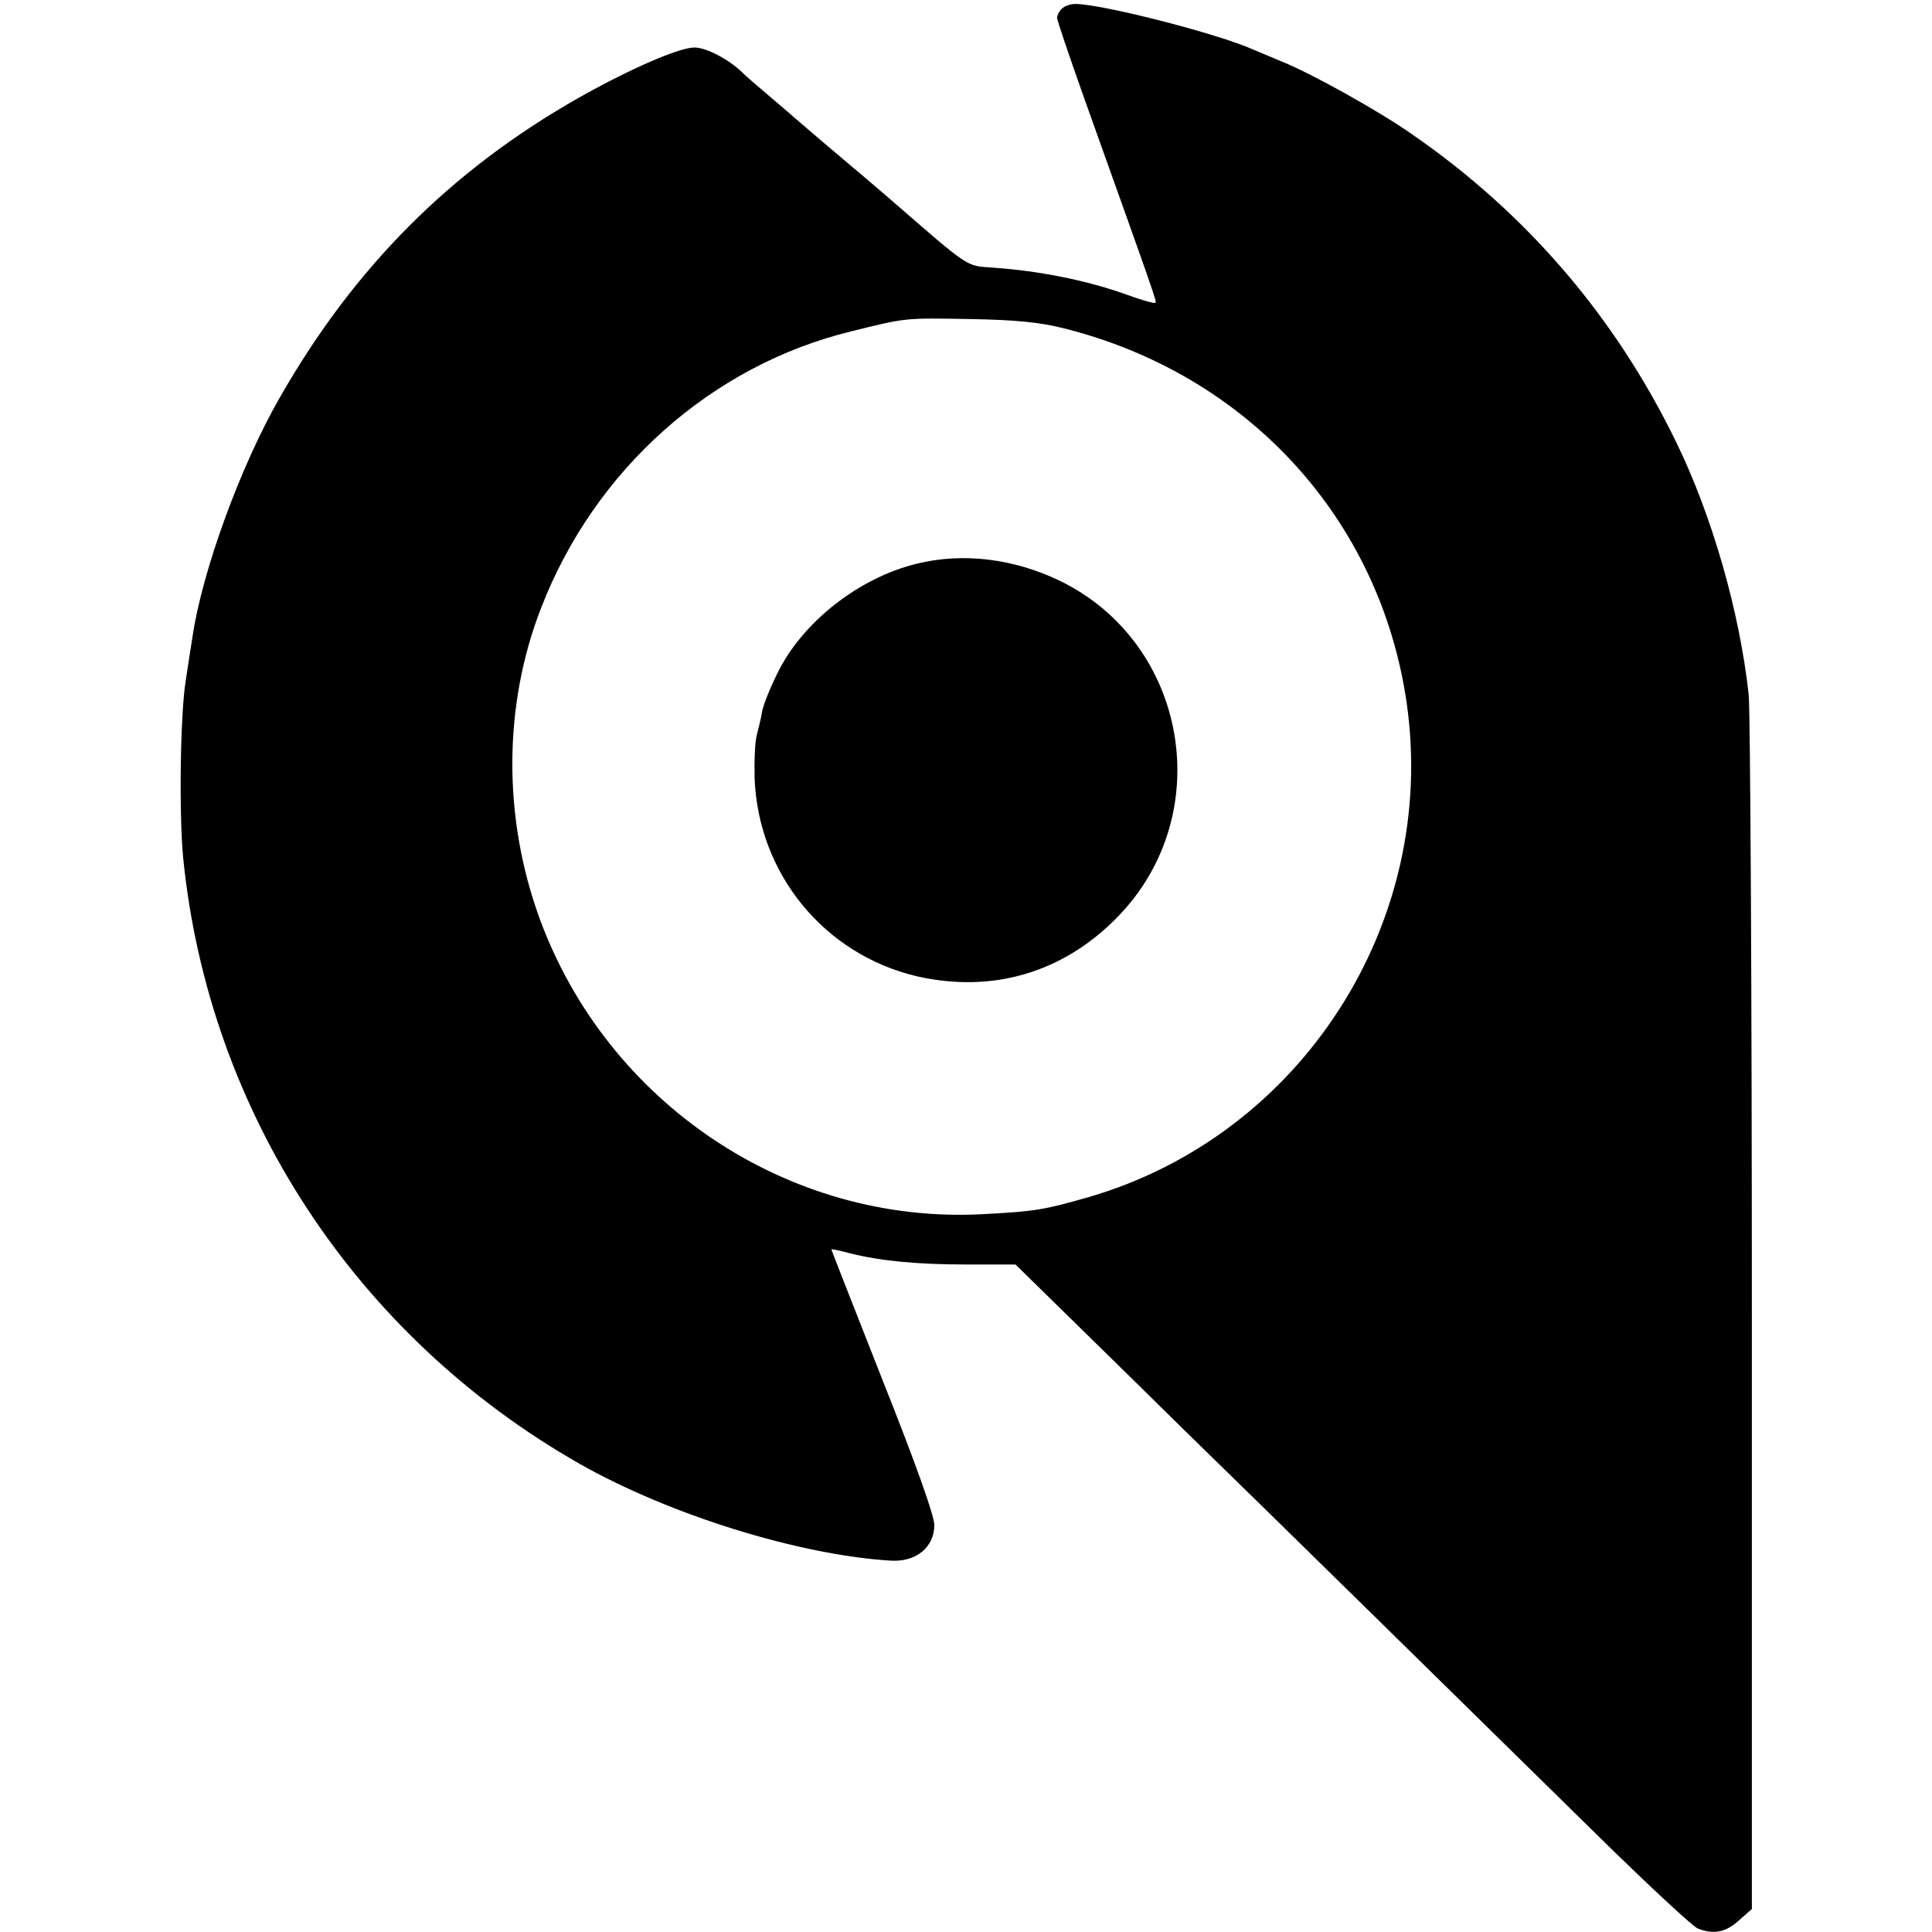
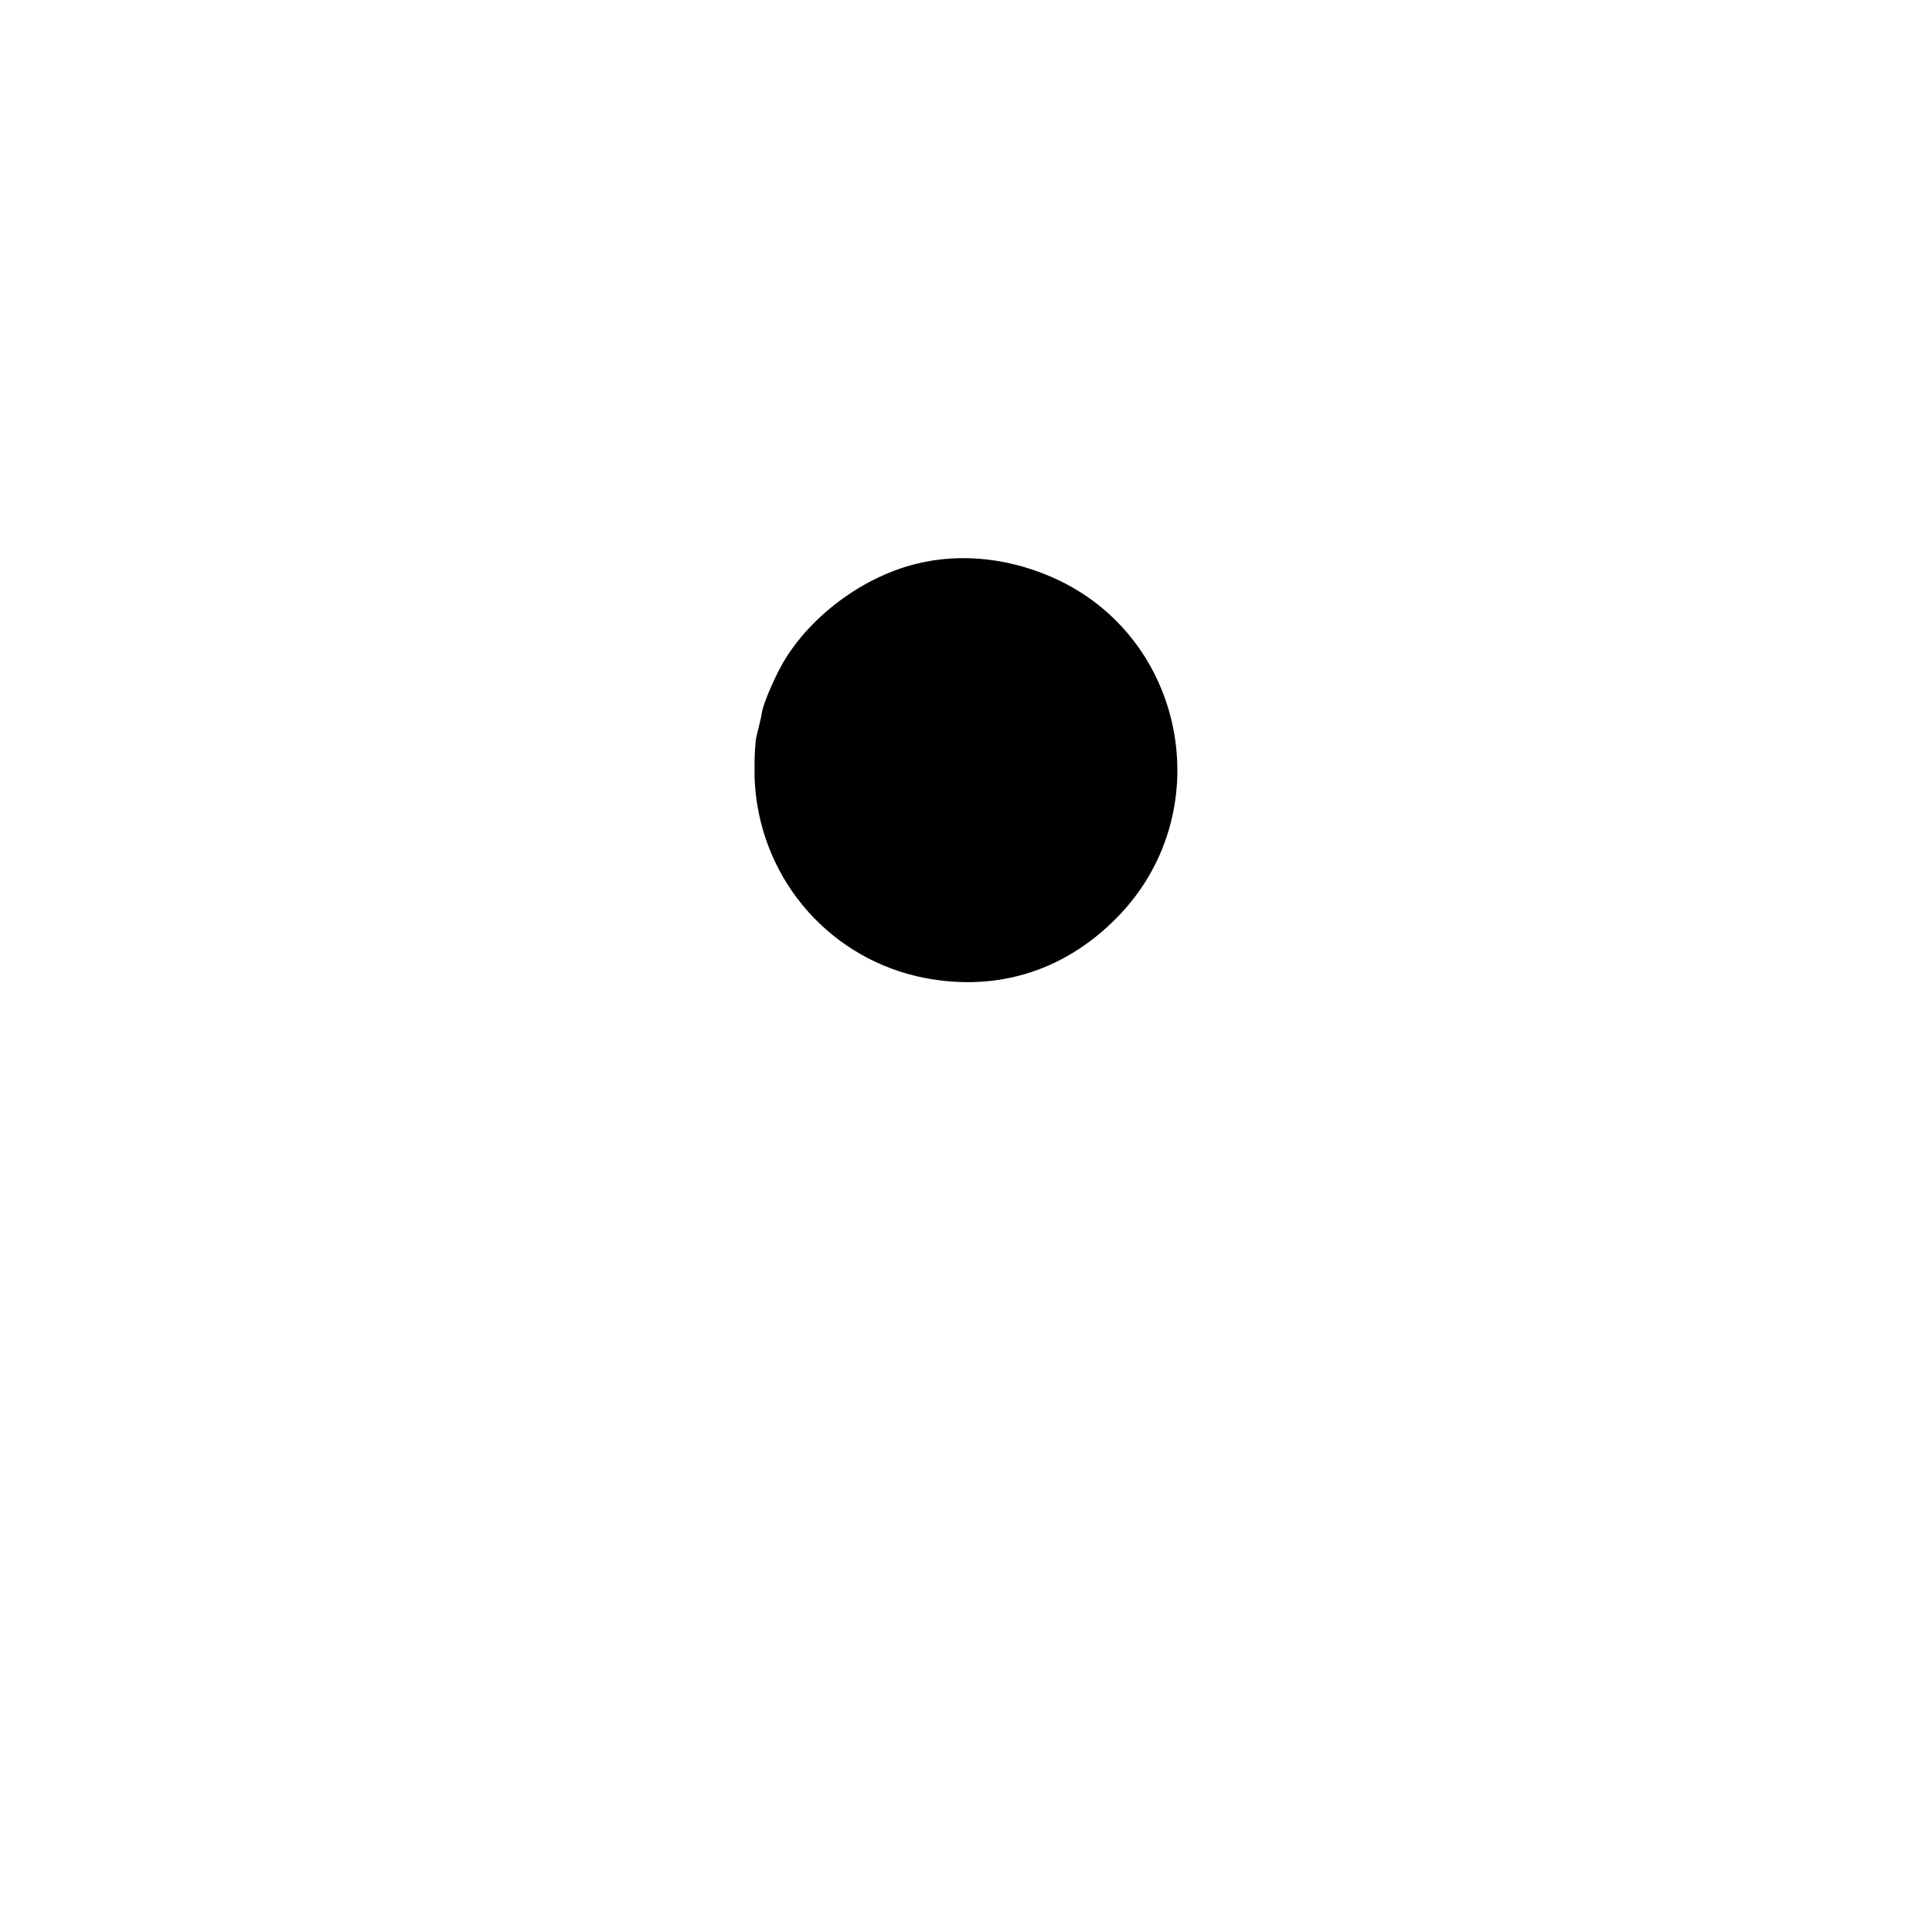
<svg xmlns="http://www.w3.org/2000/svg" version="1.0" width="488pt" height="488pt" viewBox="0 0 488 488" preserveAspectRatio="xMidYMid meet">
  <g transform="translate(0,488) scale(0.1,-0.1)" fill="#000000" stroke="none">
-     <path d="M2682 4858 c-7 -7 -12 -17 -12 -23 0 -6 30 -94 66 -196 188 -526 186 -520 182 -524 -2 -2 -35 7 -73 21 -97 35 -219 60 -338 68 -68 5 -55 -4 -261 175 -28 24 -62 53 -76 65 -14 11 -54 46 -90 76 -35 30 -70 60 -76 65 -6 6 -35 30 -64 55 -29 25 -59 50 -65 57 -34 33 -91 63 -121 63 -39 0 -165 -55 -294 -128 -322 -183 -565 -427 -752 -754 -100 -173 -198 -442 -222 -608 -3 -19 -11 -69 -17 -110 -14 -88 -17 -343 -6 -450 65 -640 436 -1206 1002 -1528 226 -128 553 -230 785 -244 64 -4 110 34 110 90 0 23 -46 153 -130 364 -71 181 -130 330 -130 332 0 2 22 -3 48 -10 77 -19 167 -28 297 -28 l120 0 150 -147 c83 -81 207 -203 276 -271 175 -170 854 -837 1084 -1063 105 -102 200 -190 213 -196 40 -16 71 -10 104 20 l33 29 0 1499 c0 824 -4 1530 -8 1568 -23 211 -93 454 -184 640 -154 316 -378 577 -668 777 -86 60 -254 153 -326 182 -24 10 -57 24 -74 31 -89 40 -382 115 -449 115 -12 0 -27 -5 -34 -12z m4 -807 c465 -116 800 -482 867 -946 80 -556 -266 -1093 -804 -1249 -112 -32 -134 -36 -270 -43 -488 -25 -945 280 -1116 747 -93 255 -92 539 4 785 135 349 430 612 783 698 141 35 134 34 305 31 110 -2 171 -8 231 -23z" />
    <path d="M2315 3456 c-147 -36 -290 -149 -352 -278 -18 -36 -35 -79 -38 -95 -2 -15 -9 -41 -13 -58 -5 -16 -7 -66 -6 -110 9 -242 176 -446 410 -501 189 -43 367 8 504 147 256 258 182 694 -143 852 -116 56 -245 72 -362 43z" />
  </g>
</svg>